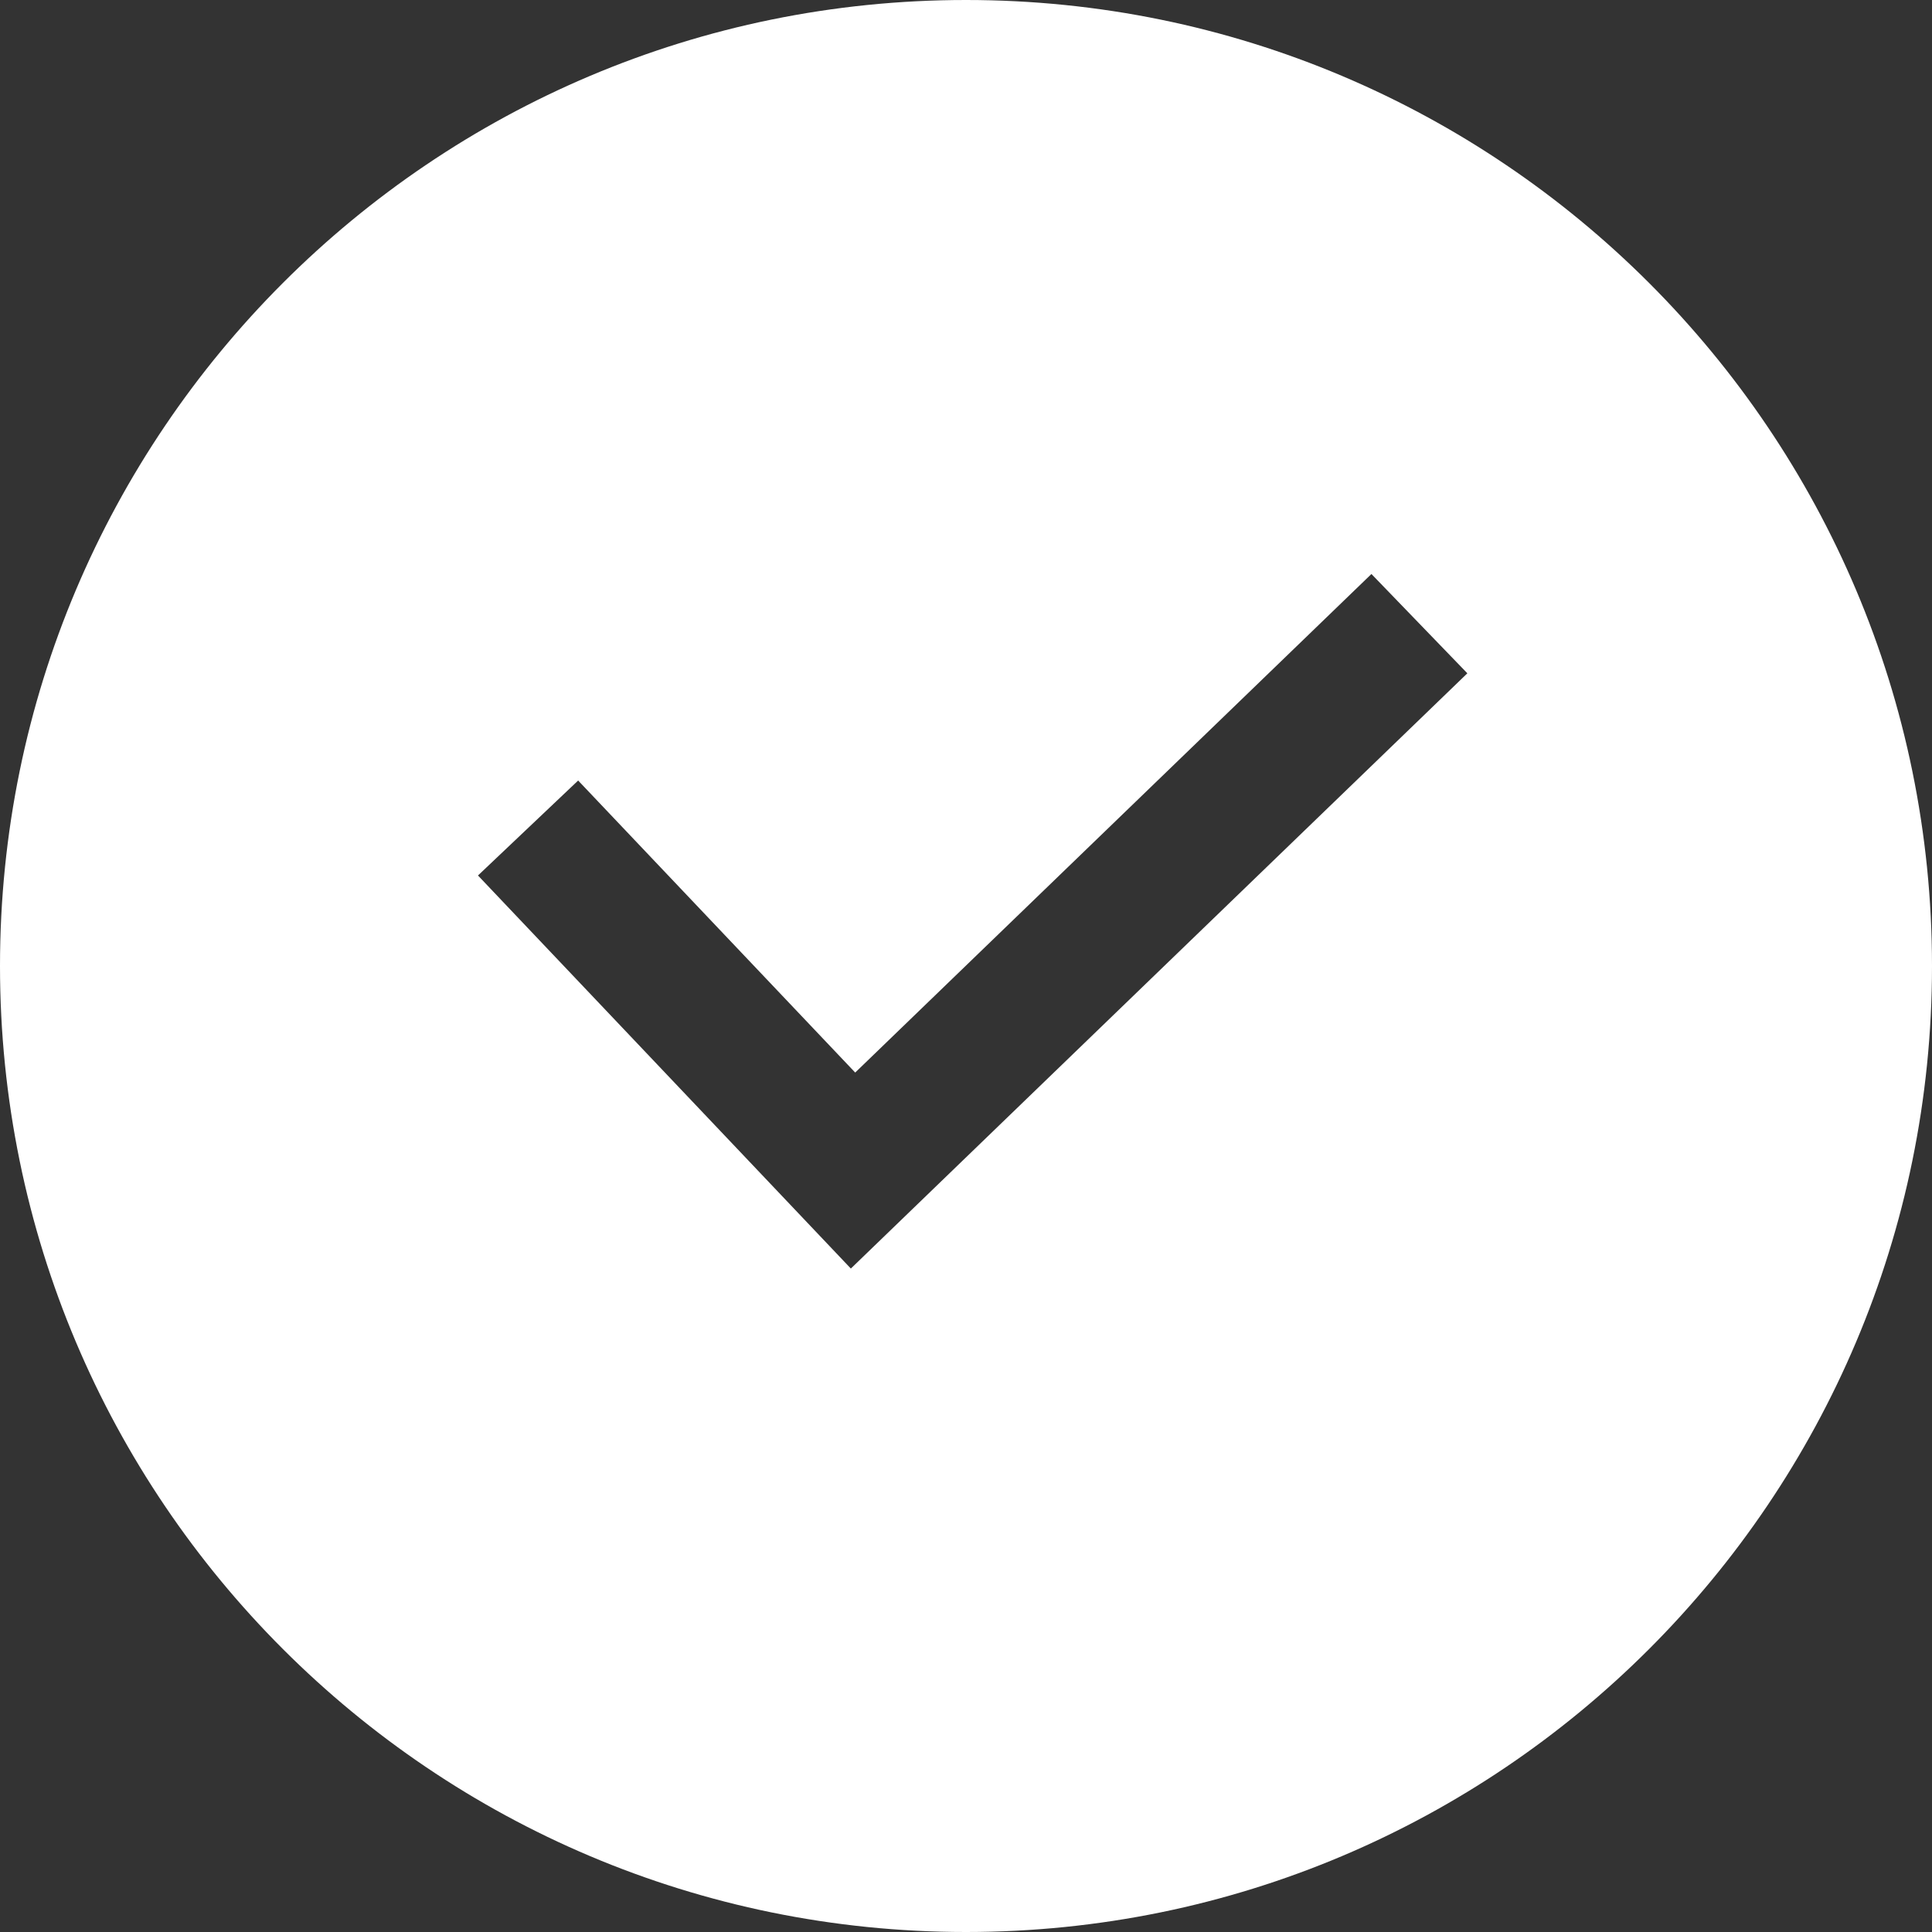
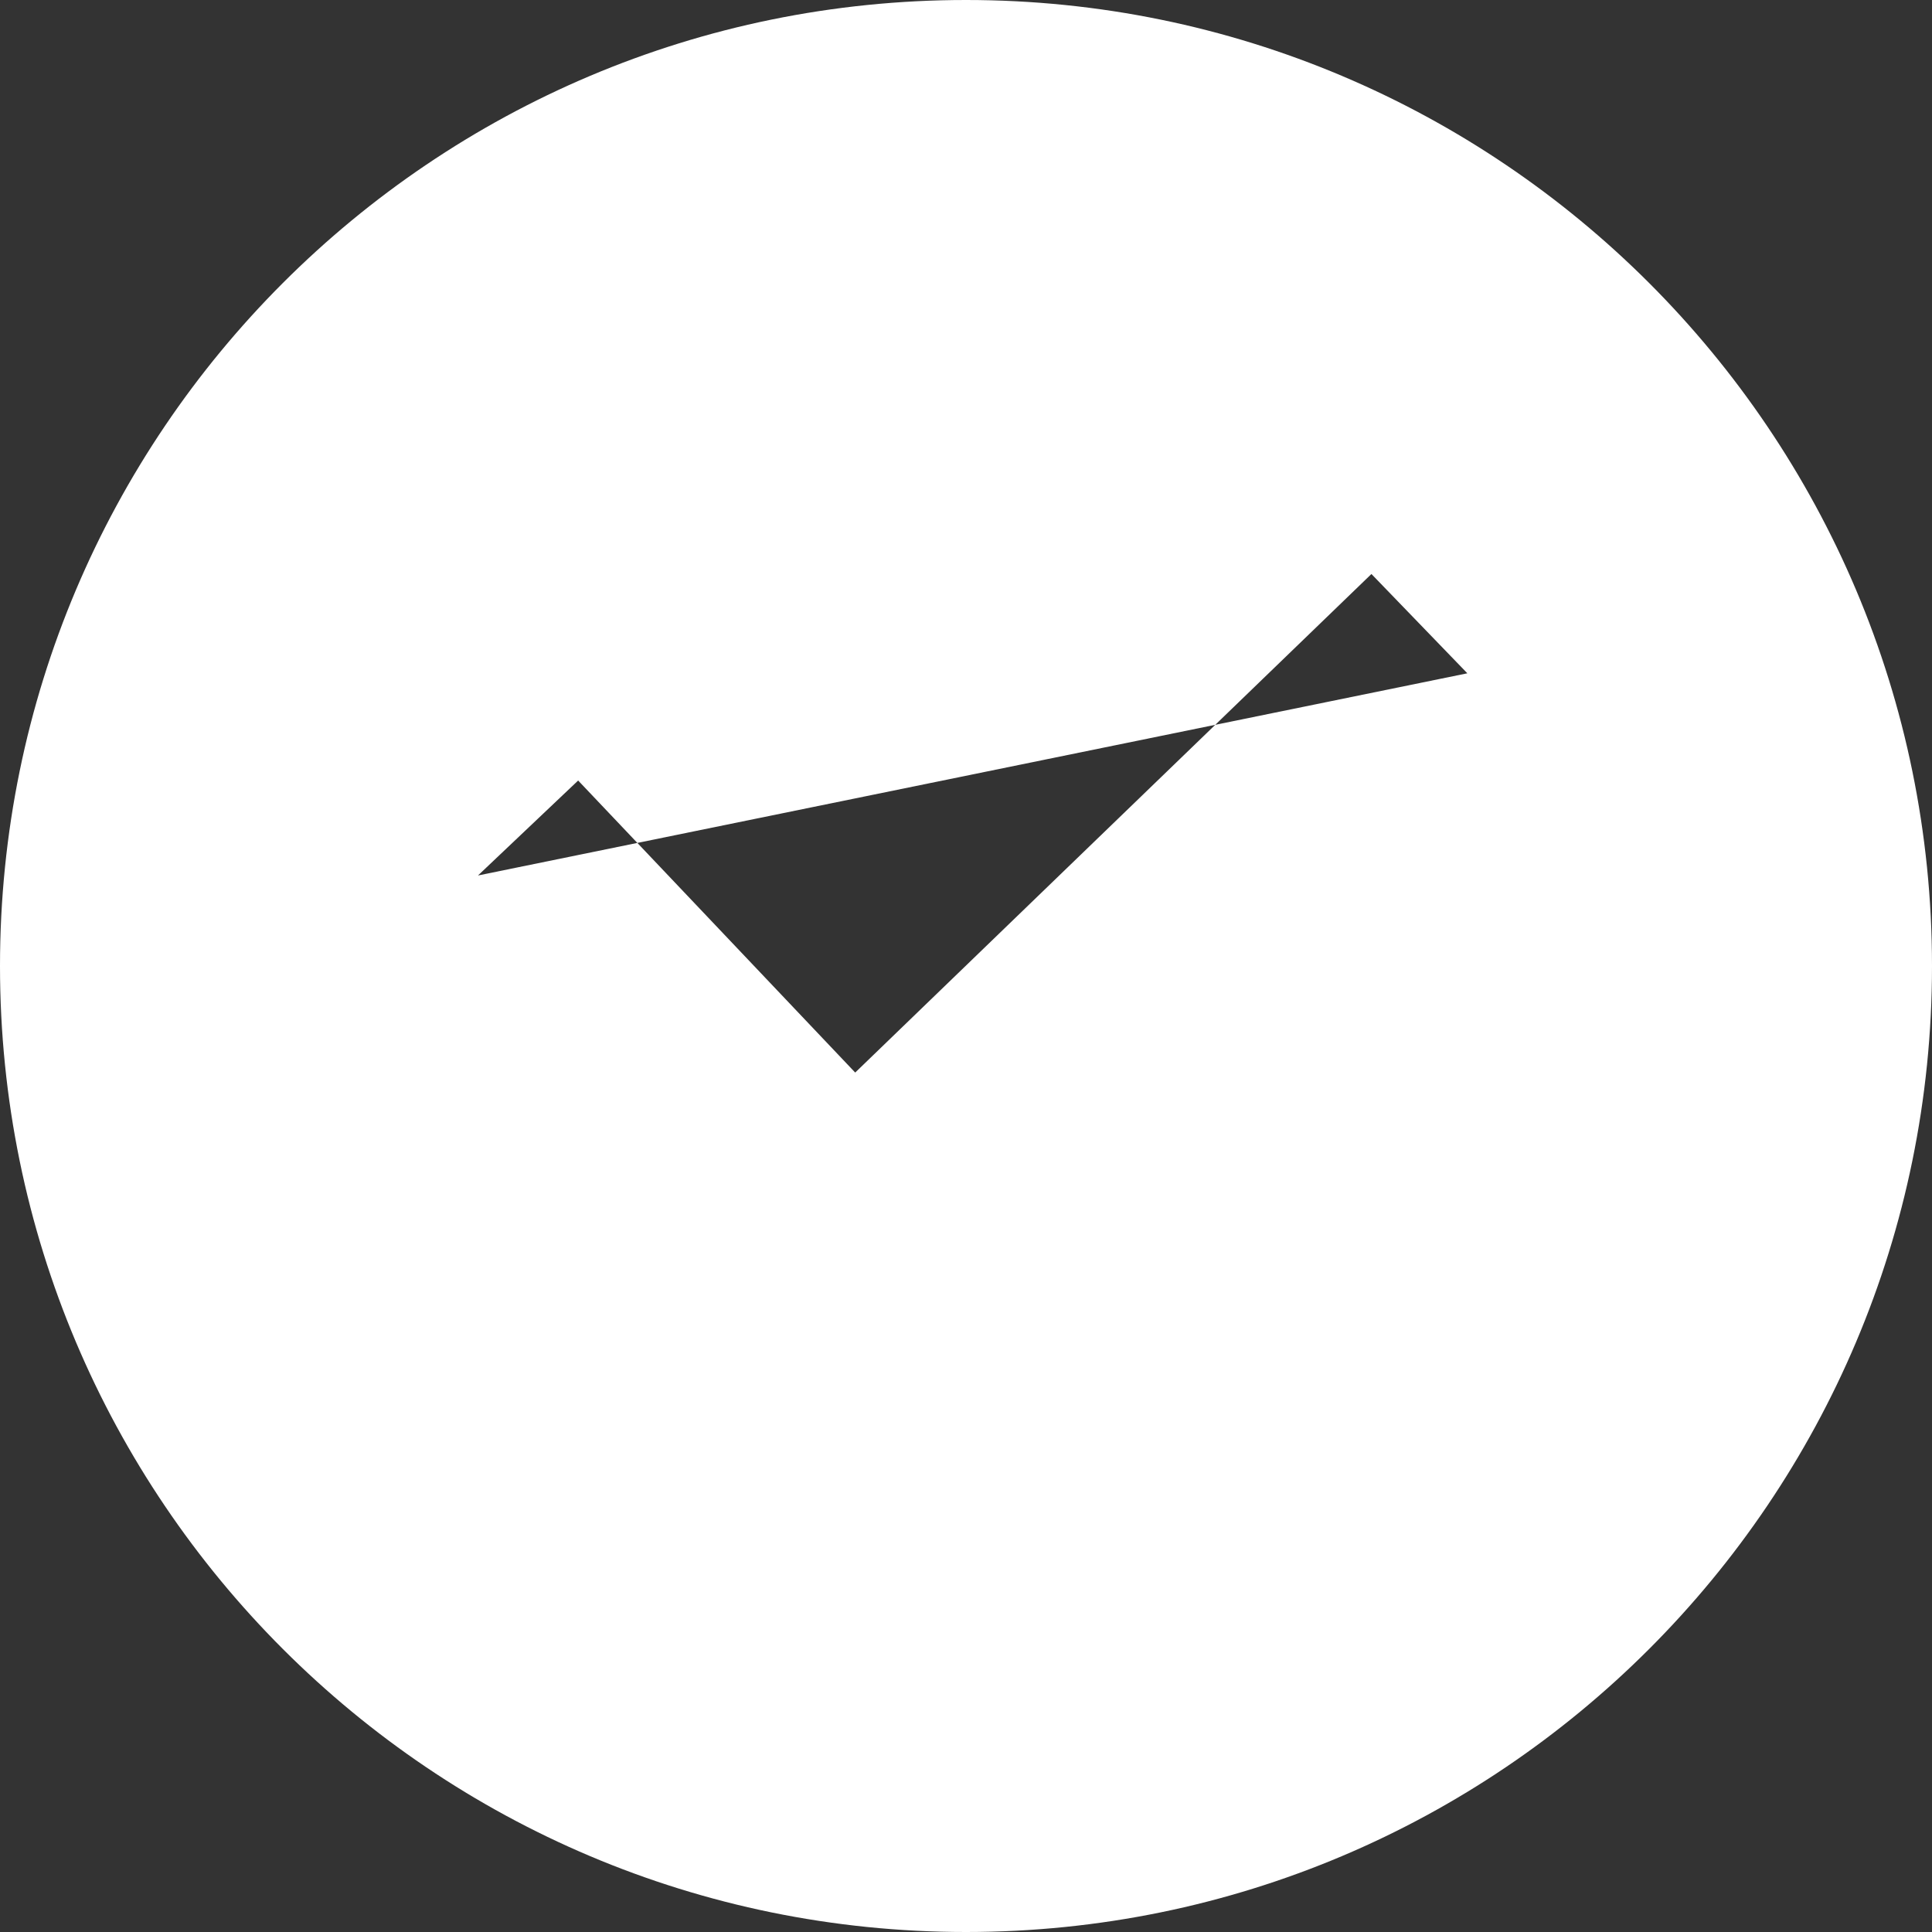
<svg xmlns="http://www.w3.org/2000/svg" width="20px" height="20px" viewBox="0 0 20 20" version="1.1">
  <rect x="0" y="0" width="20" height="20" fill="#333333" stroke="none" />
  <title>icon_gou</title>
  <g id="页面-2" stroke="none" stroke-width="1" fill="none" fill-rule="evenodd">
    <g id="4N-暗色" transform="translate(-1149, -2459)" fill="#FFFFFF">
      <g id="编组-20" transform="translate(360, 2074)">
        <g id="编组-19" transform="translate(205, 232)">
          <g id="编组-7" transform="translate(584, 150)">
            <g id="icon/勾" transform="translate(0, 3)">
-               <path d="M10,0 C15.523,0 20,4.477 20,10 C20,15.523 15.523,20 10,20 C4.477,20 0,15.523 0,10 C0,4.477 4.477,0 10,0 Z M14.197,5.942 L8.853,11.103 L5.985,8.08 L4.948,9.063 L8.808,13.132 L15.19,6.97 L14.197,5.942 Z" id="icon_gou" />
+               <path d="M10,0 C15.523,0 20,4.477 20,10 C20,15.523 15.523,20 10,20 C4.477,20 0,15.523 0,10 C0,4.477 4.477,0 10,0 Z M14.197,5.942 L8.853,11.103 L5.985,8.08 L4.948,9.063 L15.19,6.97 L14.197,5.942 Z" id="icon_gou" />
            </g>
          </g>
        </g>
      </g>
    </g>
  </g>
</svg>